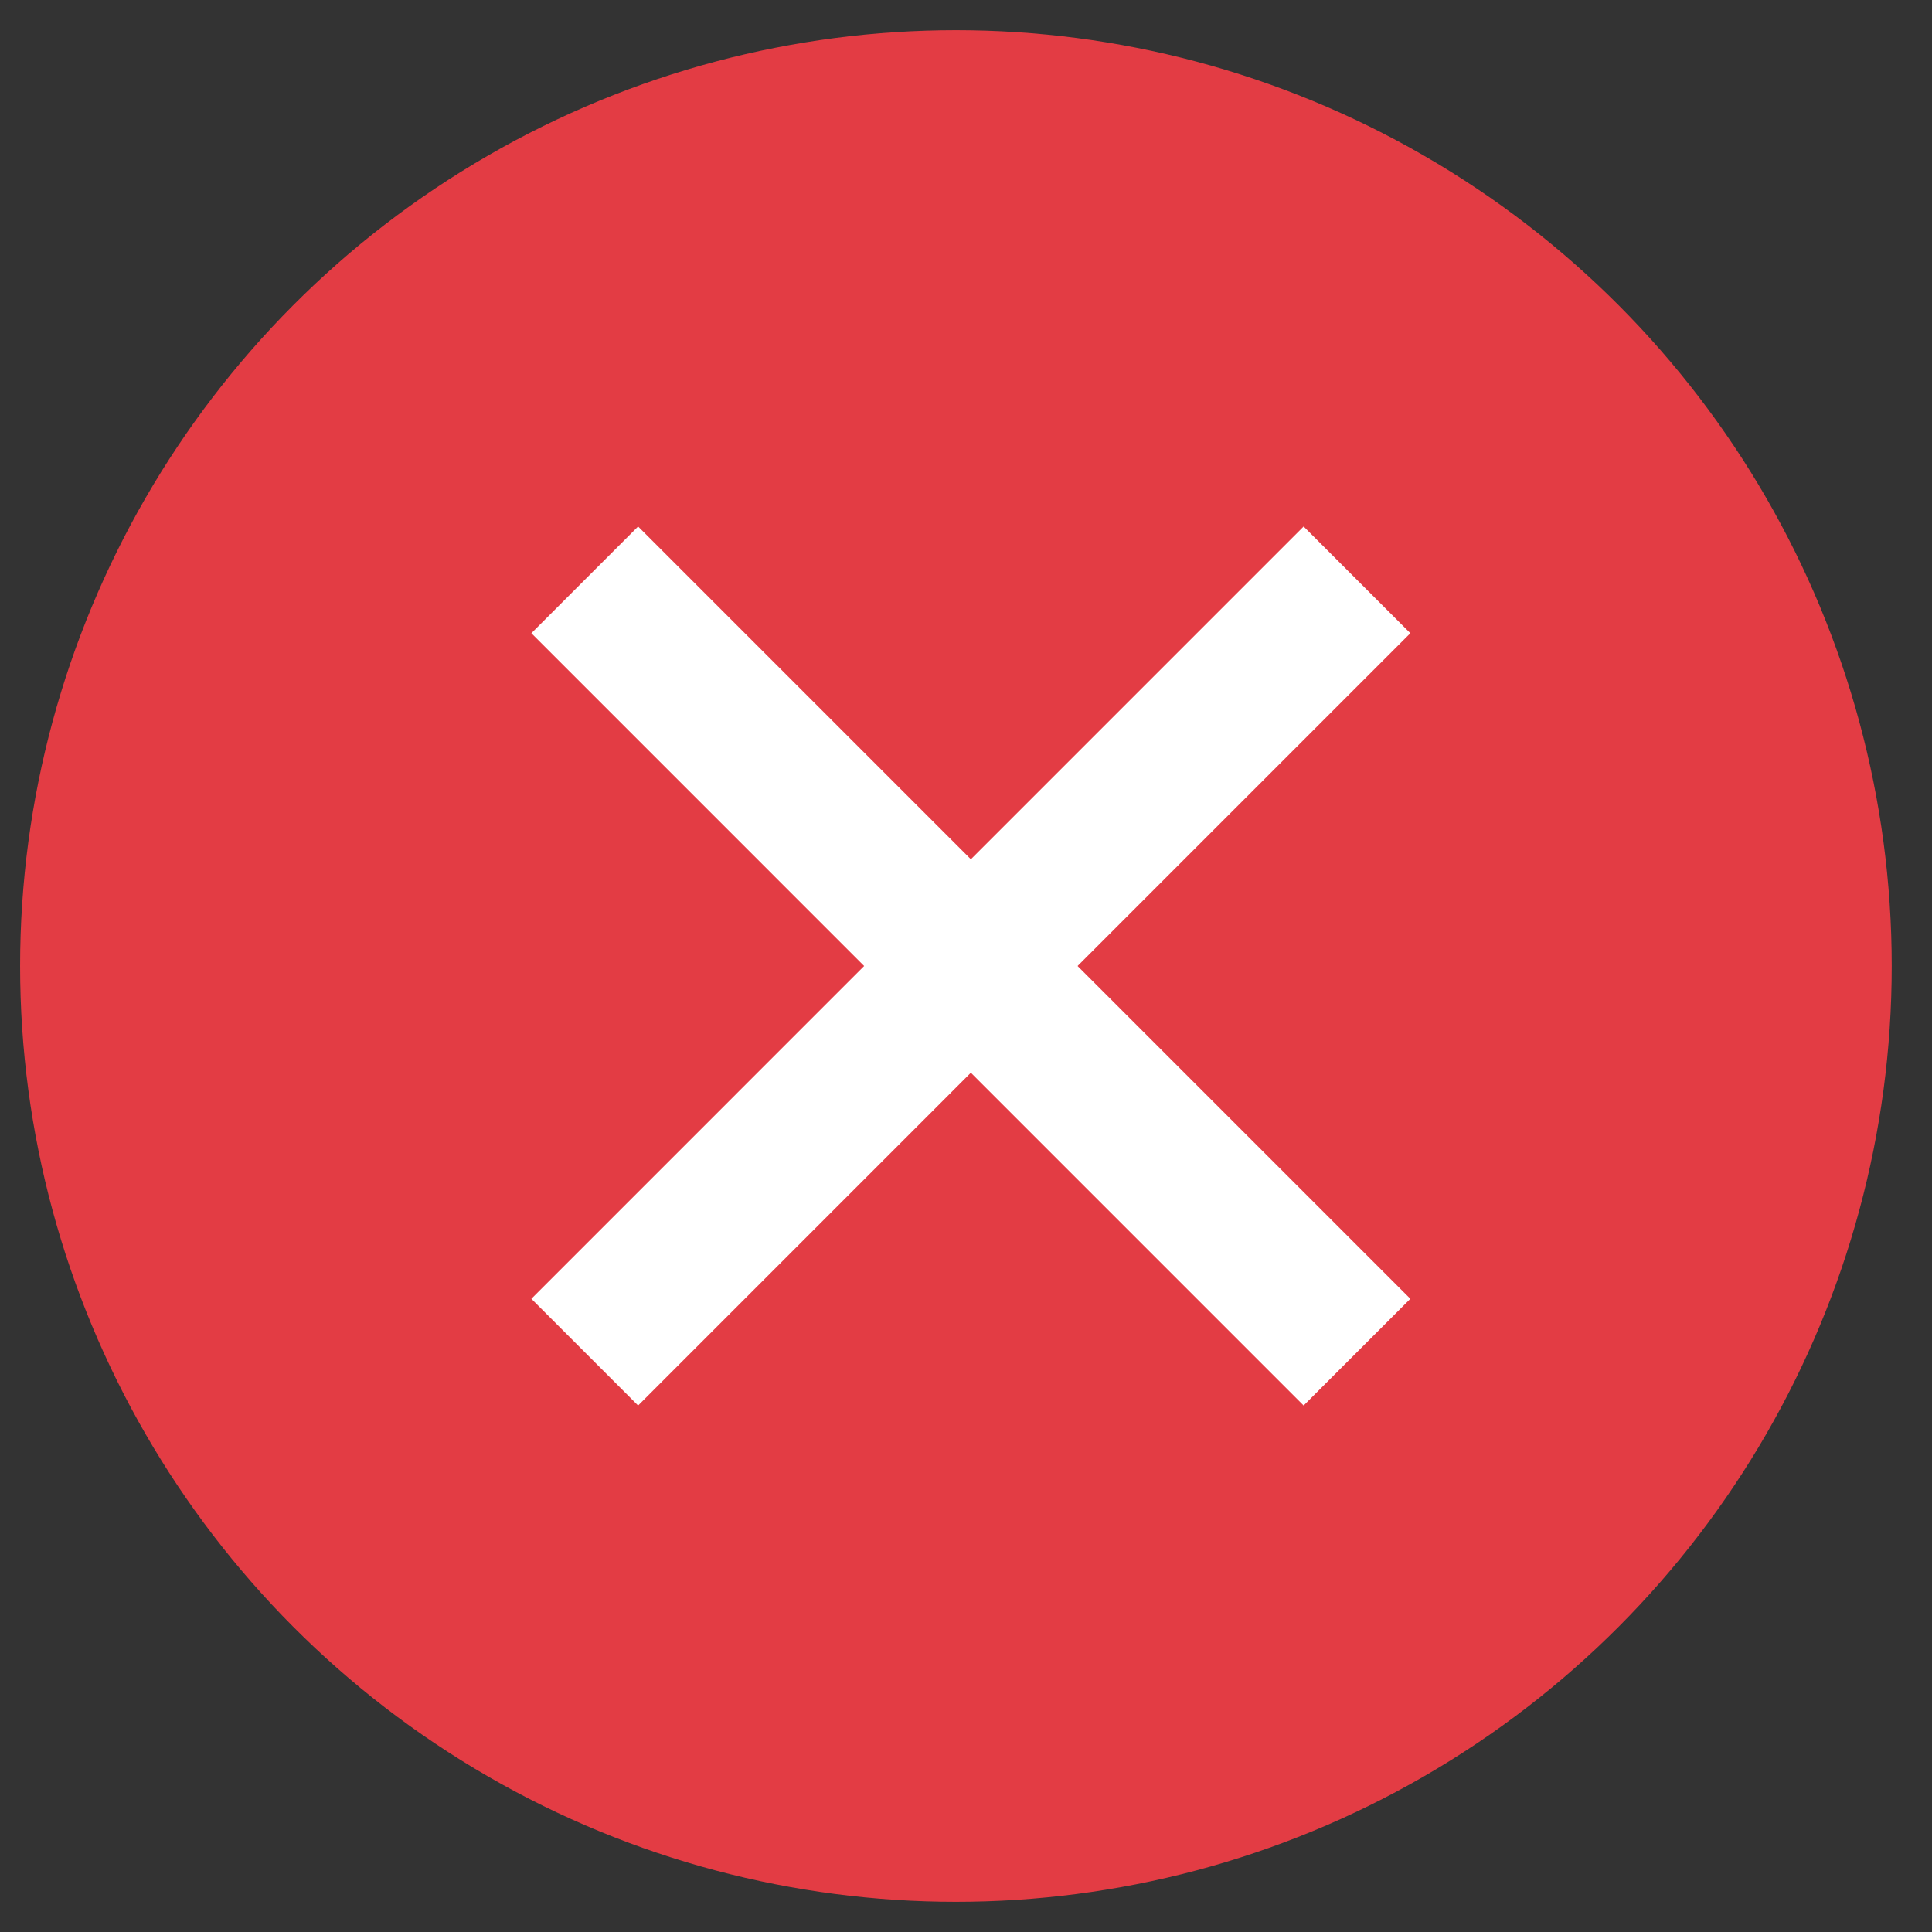
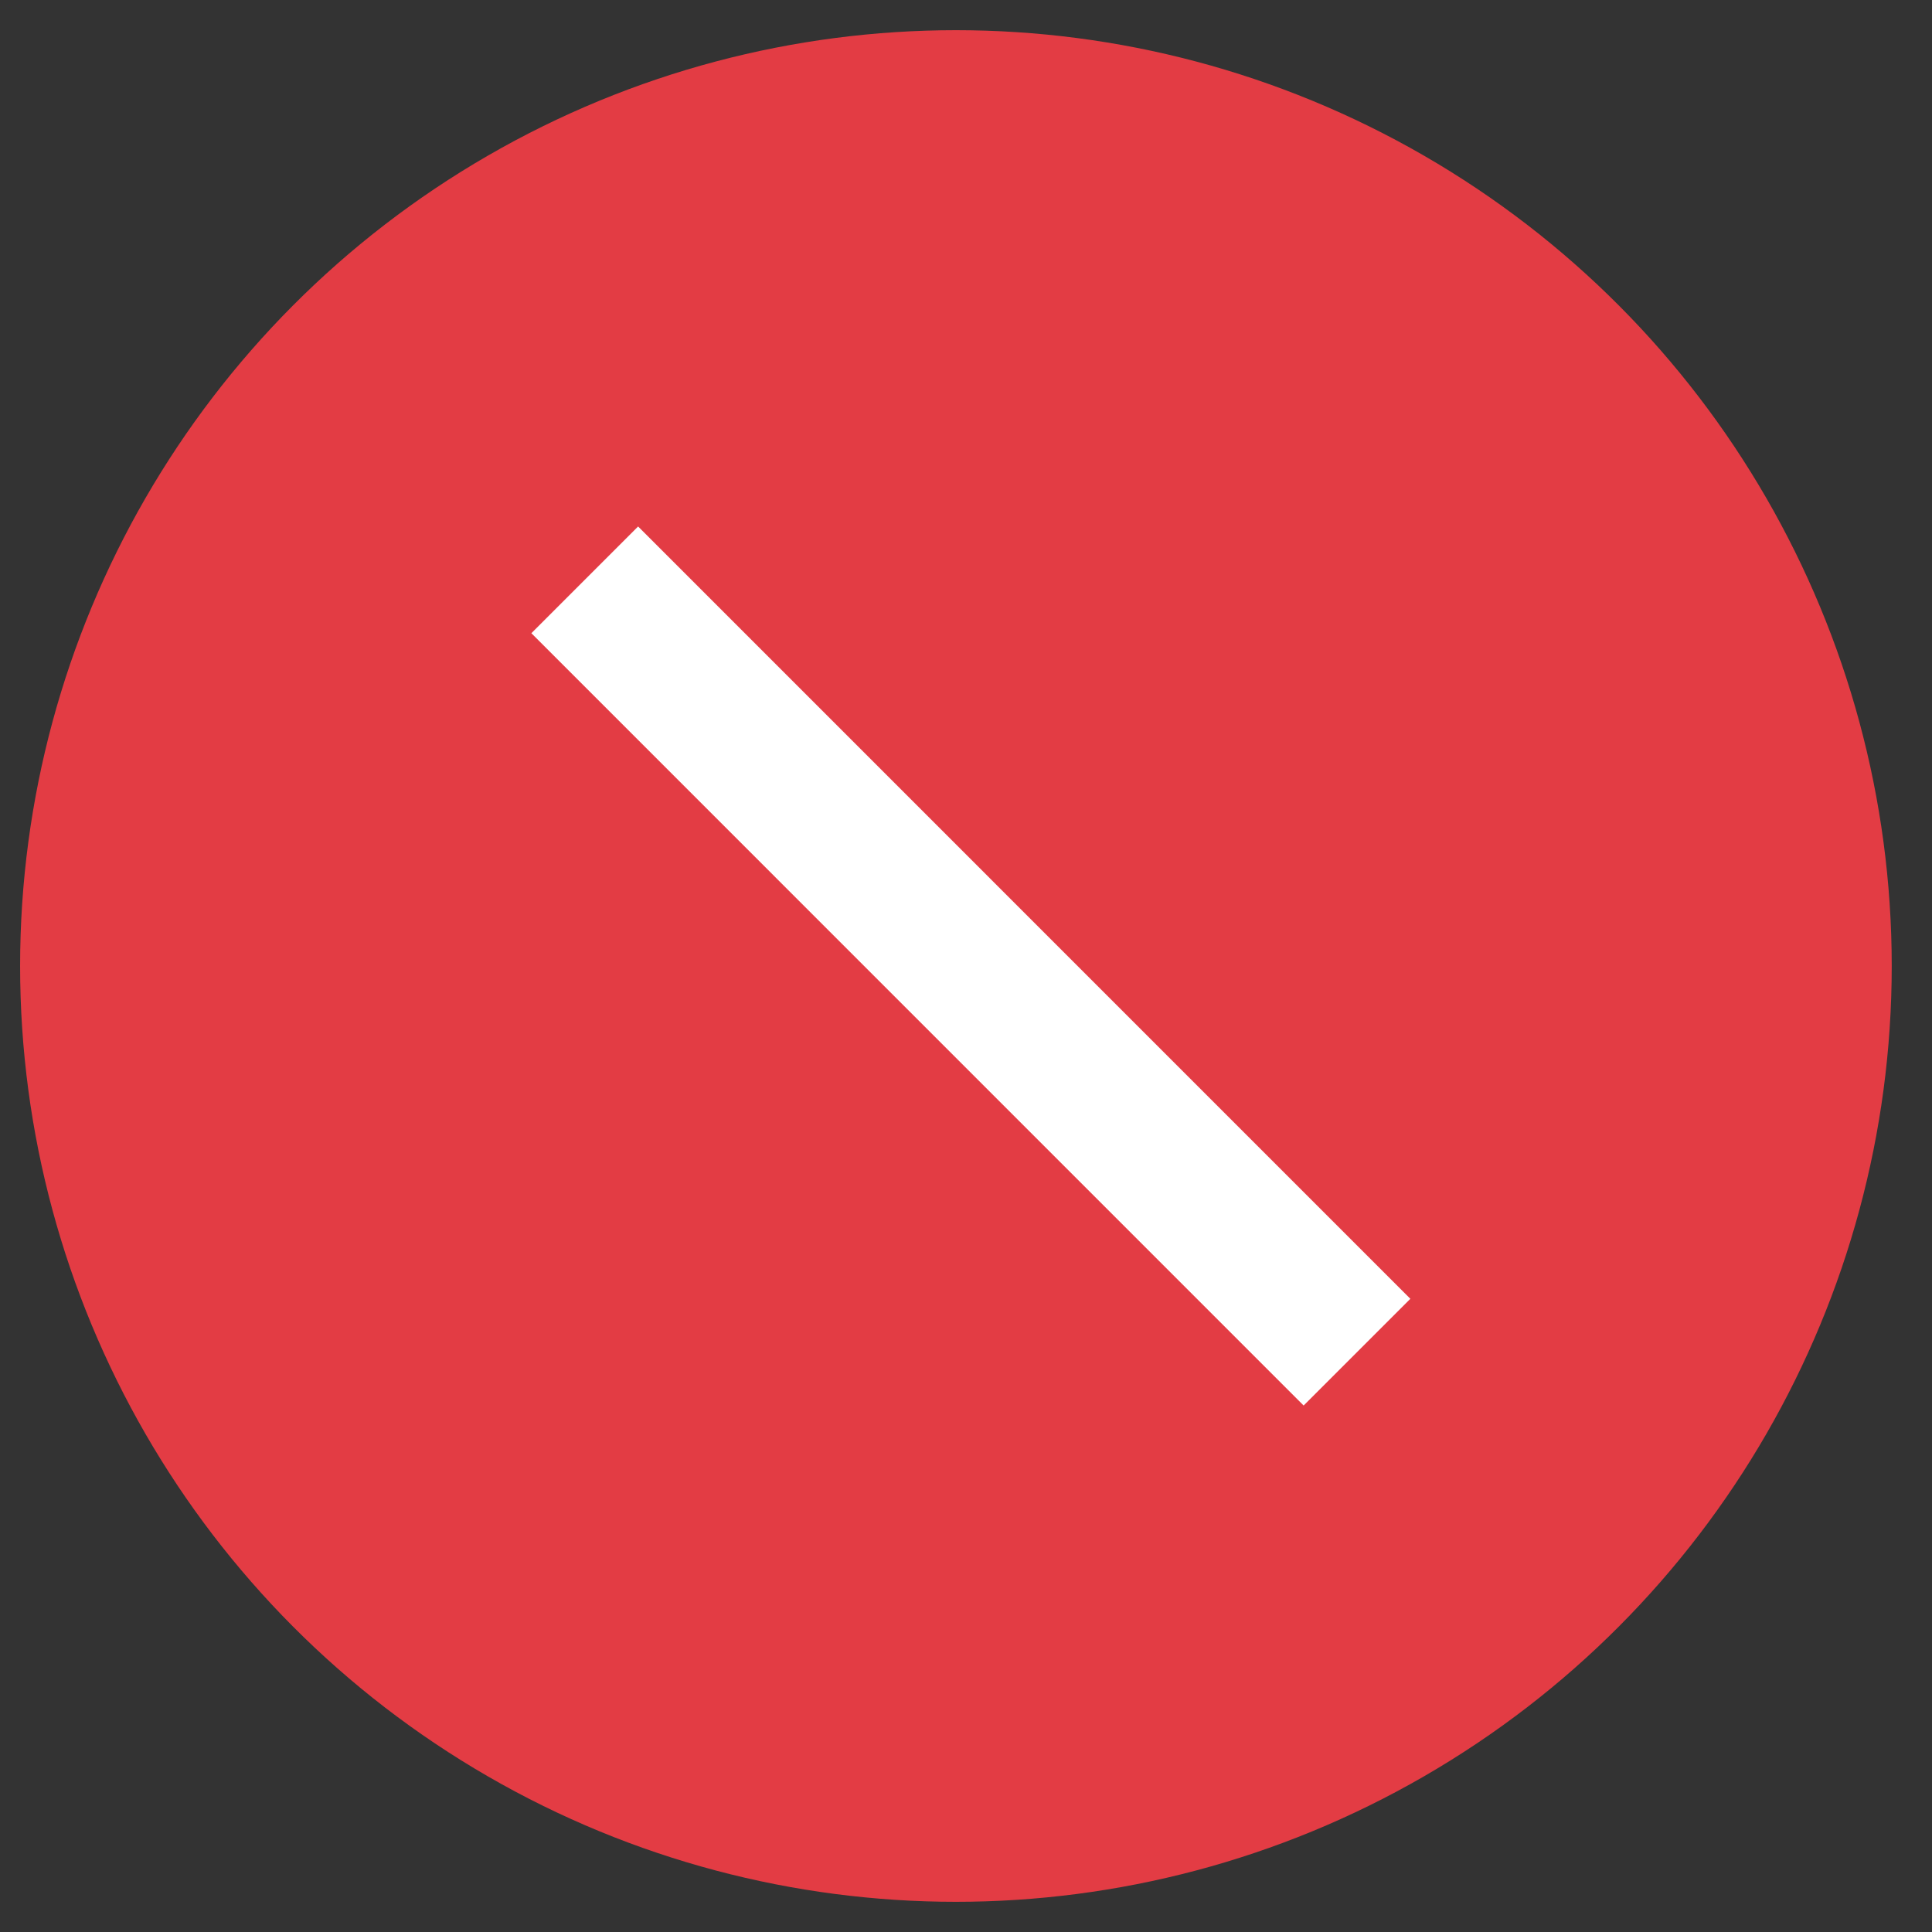
<svg xmlns="http://www.w3.org/2000/svg" width="32" height="32" viewBox="0 0 32 32" fill="none">
  <rect x="0" y="0" width="32" height="32" fill="#333333" stroke="none" />
  <circle cx="15.833" cy="16" r="15.5" fill="#E33C44" />
-   <path d="M9.685 22.396L22.476 9.604" stroke="white" stroke-width="2.5" />
  <path d="M22.476 22.396L9.685 9.604" stroke="white" stroke-width="2.5" />
</svg>